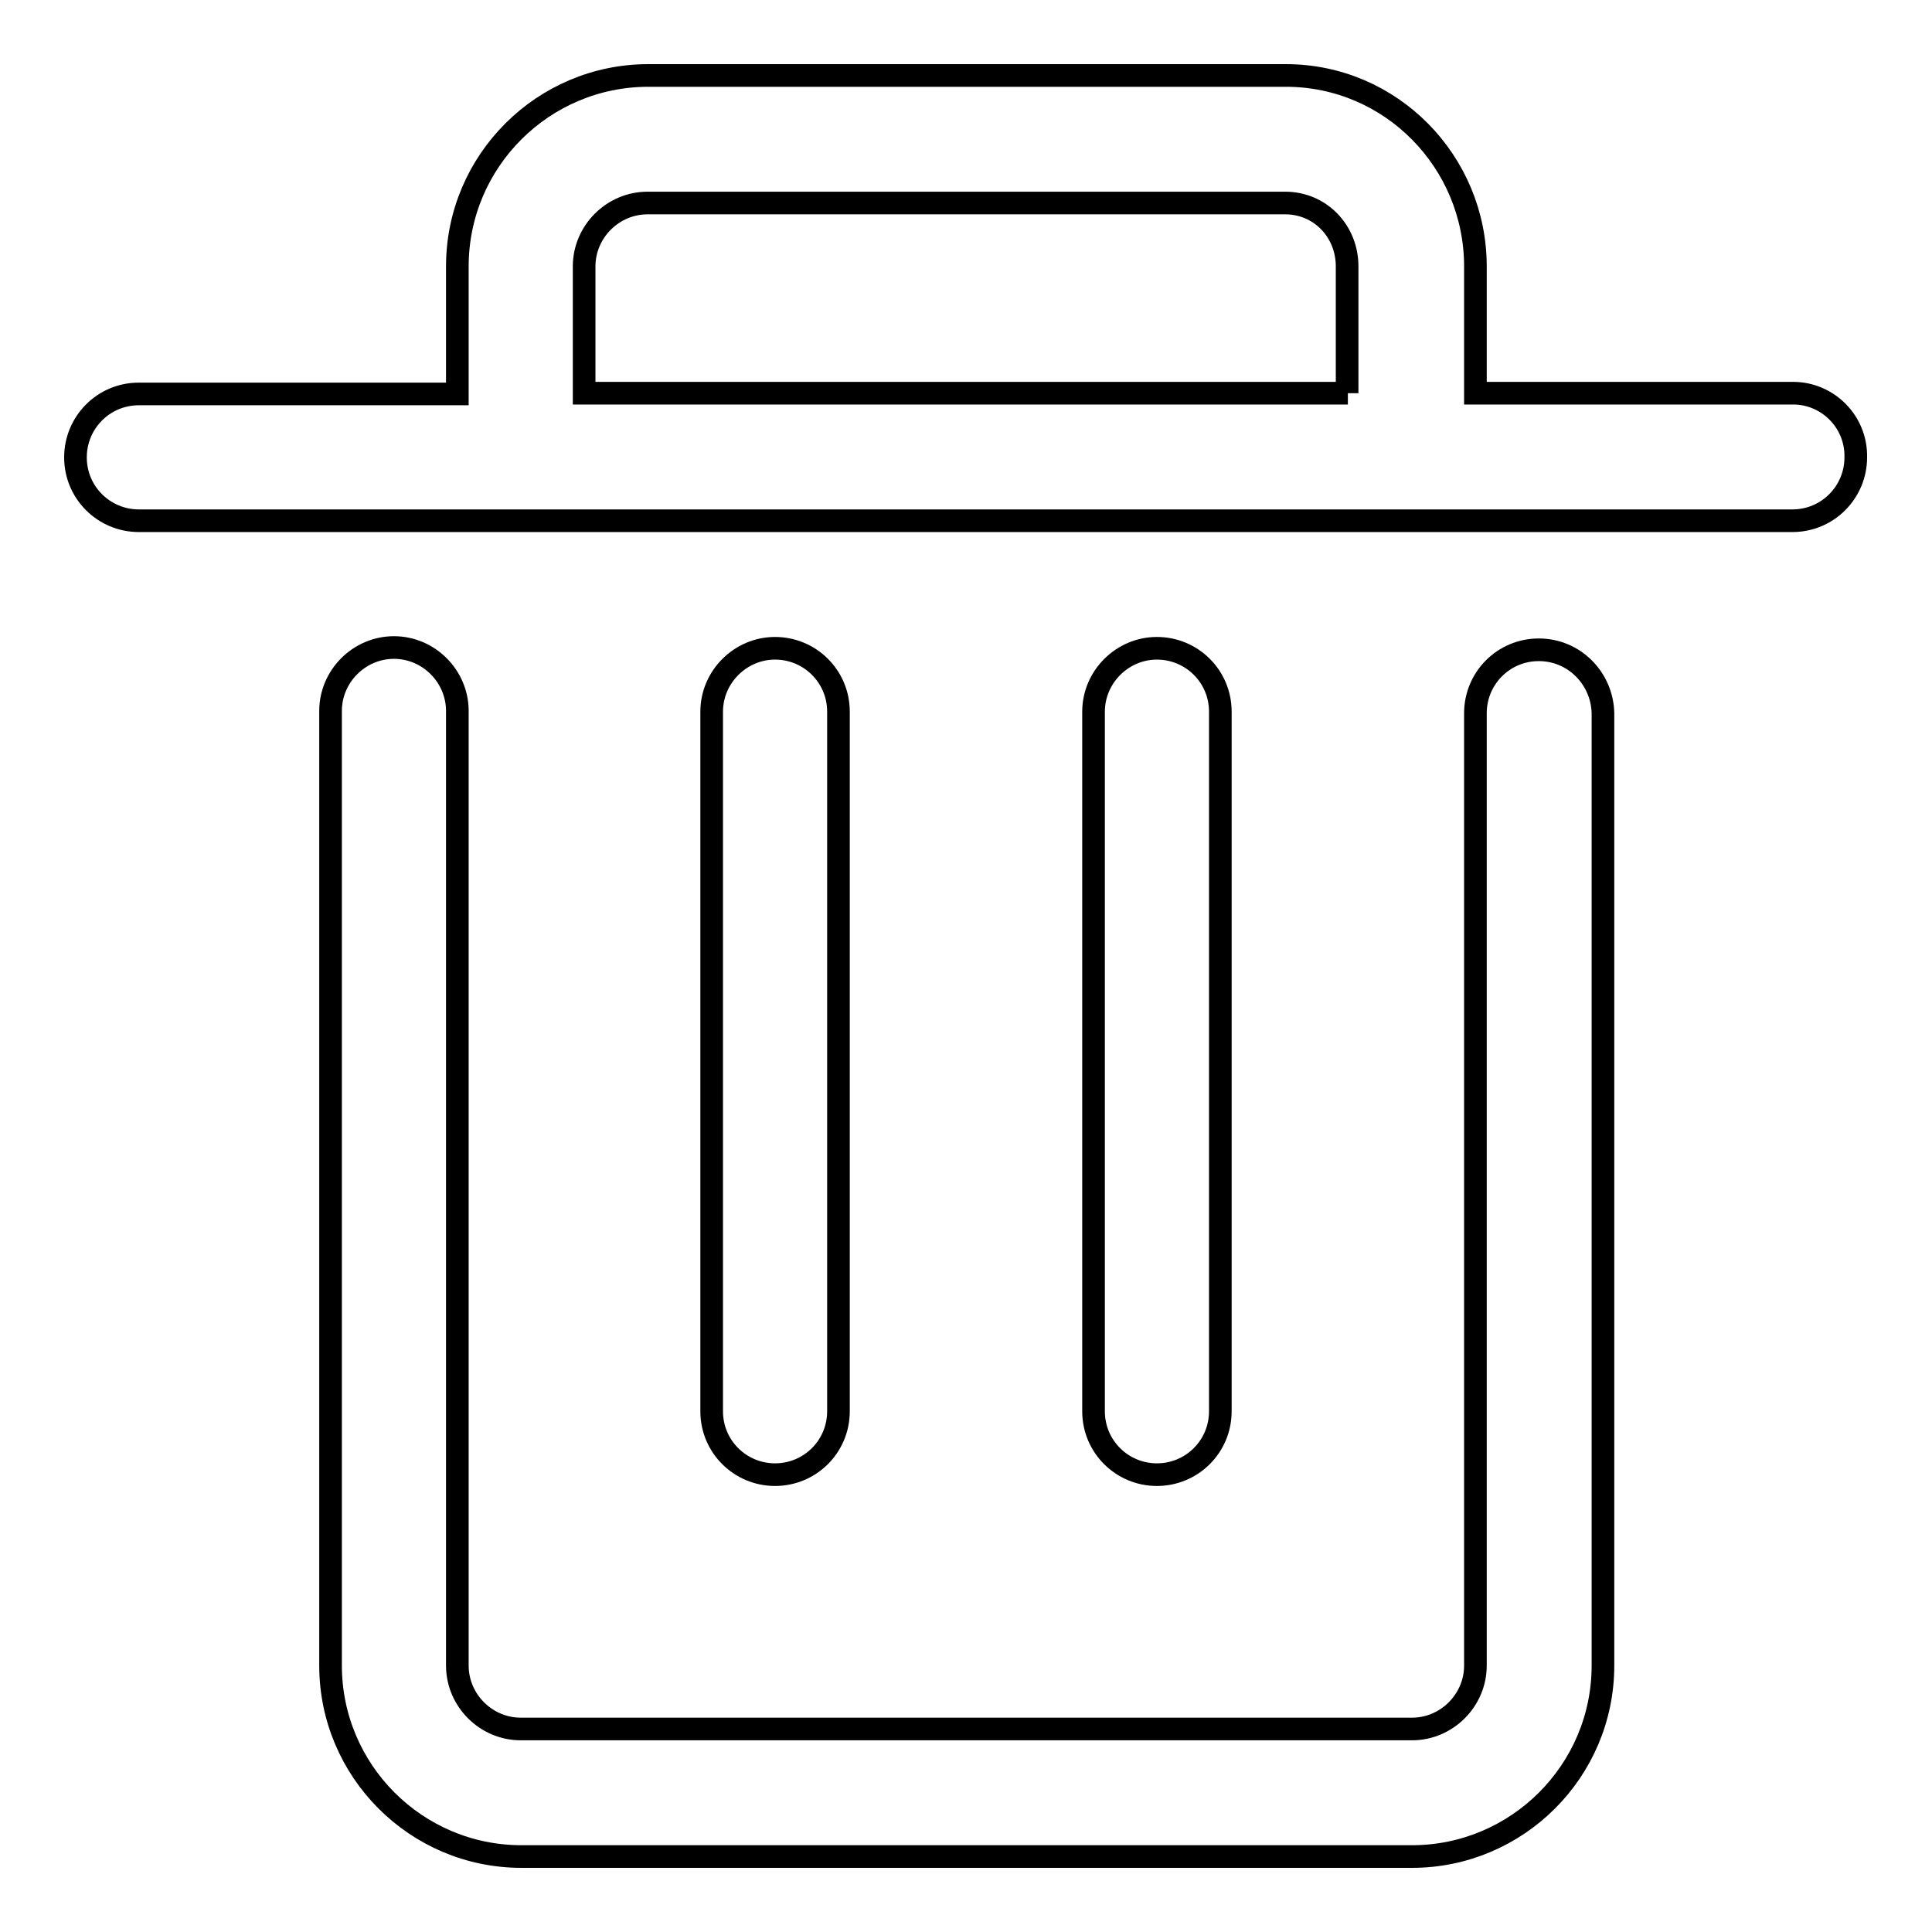
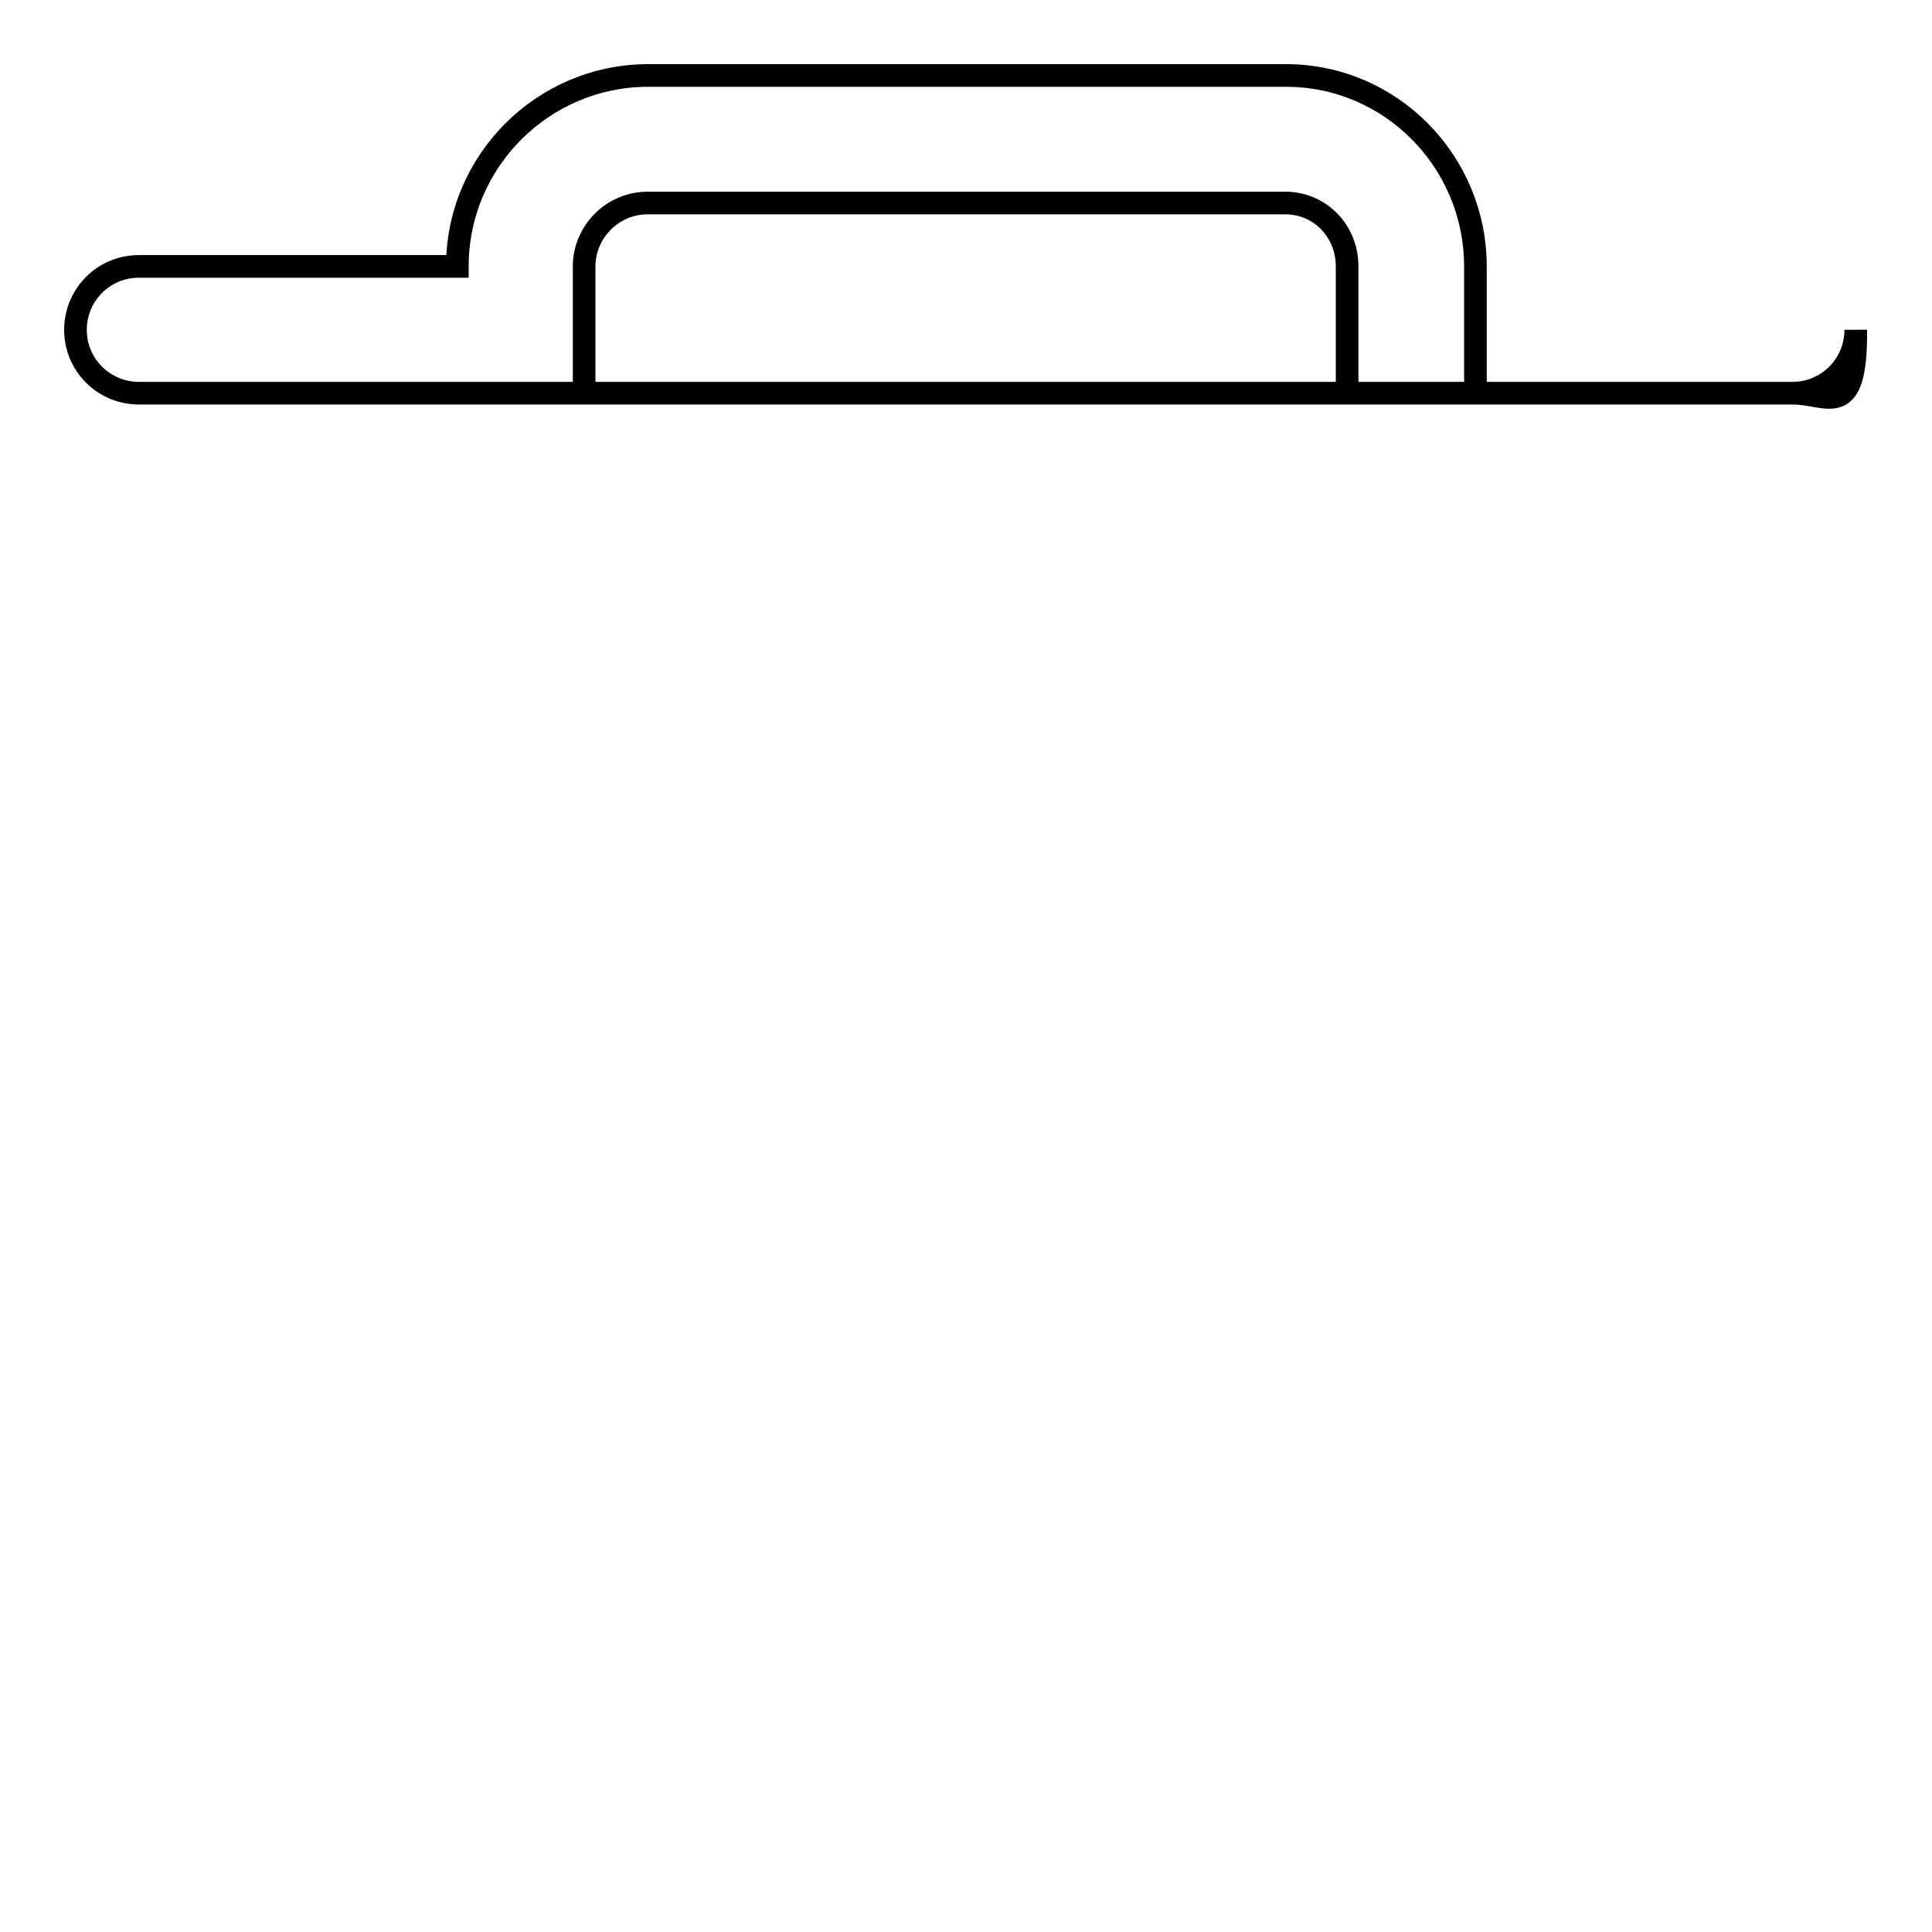
<svg xmlns="http://www.w3.org/2000/svg" version="1.1" x="0px" y="0px" viewBox="0 0 256 256" enable-background="new 0 0 256 256" xml:space="preserve">
  <g>
    <g>
-       <path stroke-width="3" fill-opacity="0" stroke="#000000" d="M111.1,187V94.3c0-4.7-3.8-8.4-8.4-8.4s-8.4,3.8-8.4,8.4V187c0,4.7,3.8,8.4,8.4,8.4S111.1,191.7,111.1,187z" />
-       <path stroke-width="3" fill-opacity="0" stroke="#000000" d="M203.9,86.1c-4.7,0-8.4,3.8-8.4,8.4v126.2c0,4.6-3.8,8.4-8.4,8.4H69c-4.6,0-8.4-3.8-8.4-8.4V94.2c0-4.6-3.8-8.4-8.4-8.4c-4.6,0-8.4,3.8-8.4,8.4v126.5c0,13.9,11.3,25.3,25.3,25.3h118c13.9,0,25.3-11.3,25.3-25.3V94.5C212.3,89.9,208.6,86.1,203.9,86.1z" />
-       <path stroke-width="3" fill-opacity="0" stroke="#000000" d="M237.6,52.1h-42.1V35.3c0-13.9-11.2-25.3-25.1-25.3H85.9c-13.9,0-25.3,11.3-25.3,25.3v16.9H18.4c-4.7,0-8.4,3.8-8.4,8.4c0,4.7,3.8,8.4,8.4,8.4h219.1c4.7,0,8.4-3.8,8.4-8.4C246,55.9,242.2,52.1,237.6,52.1z M178.6,52.1H77.4V35.3l0,0c0-4.6,3.8-8.4,8.4-8.4h84.5c4.6,0,8.2,3.7,8.2,8.4V52.1L178.6,52.1z" />
-       <path stroke-width="3" fill-opacity="0" stroke="#000000" d="M161.7,187V94.3c0-4.7-3.8-8.4-8.4-8.4s-8.4,3.8-8.4,8.4V187c0,4.7,3.8,8.4,8.4,8.4S161.7,191.7,161.7,187z" />
+       <path stroke-width="3" fill-opacity="0" stroke="#000000" d="M237.6,52.1h-42.1V35.3c0-13.9-11.2-25.3-25.1-25.3H85.9c-13.9,0-25.3,11.3-25.3,25.3H18.4c-4.7,0-8.4,3.8-8.4,8.4c0,4.7,3.8,8.4,8.4,8.4h219.1c4.7,0,8.4-3.8,8.4-8.4C246,55.9,242.2,52.1,237.6,52.1z M178.6,52.1H77.4V35.3l0,0c0-4.6,3.8-8.4,8.4-8.4h84.5c4.6,0,8.2,3.7,8.2,8.4V52.1L178.6,52.1z" />
    </g>
  </g>
</svg>